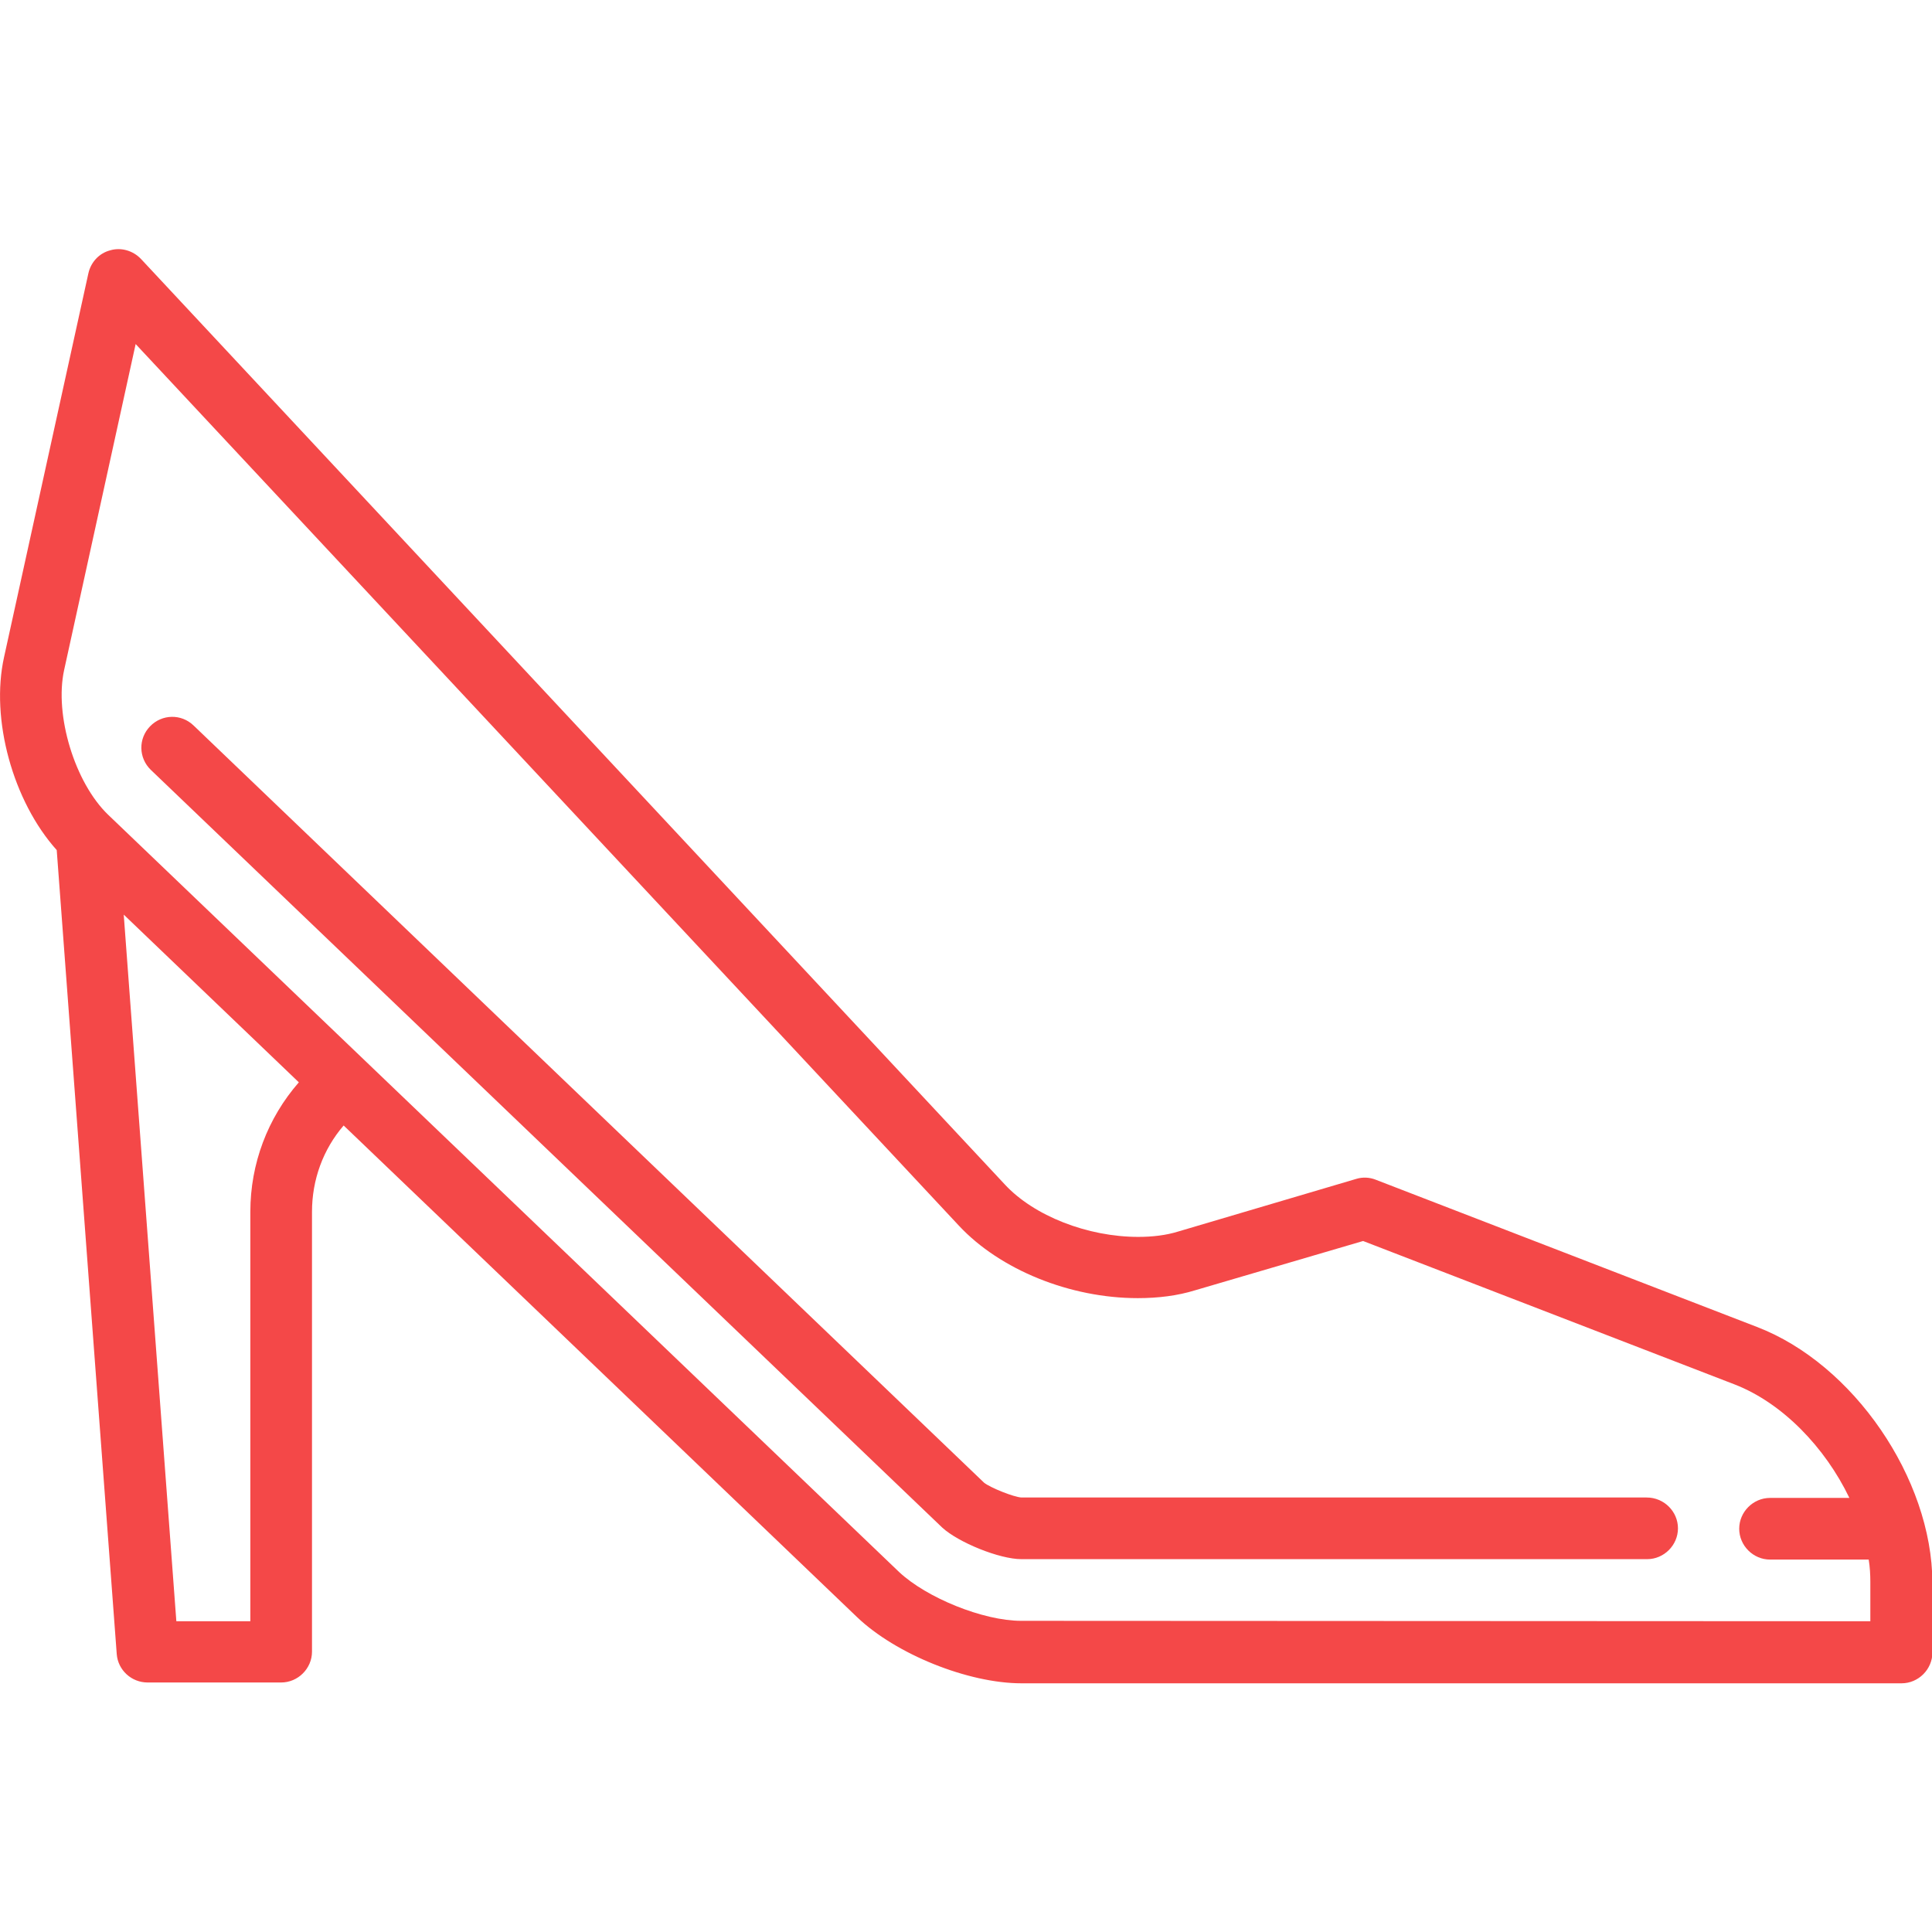
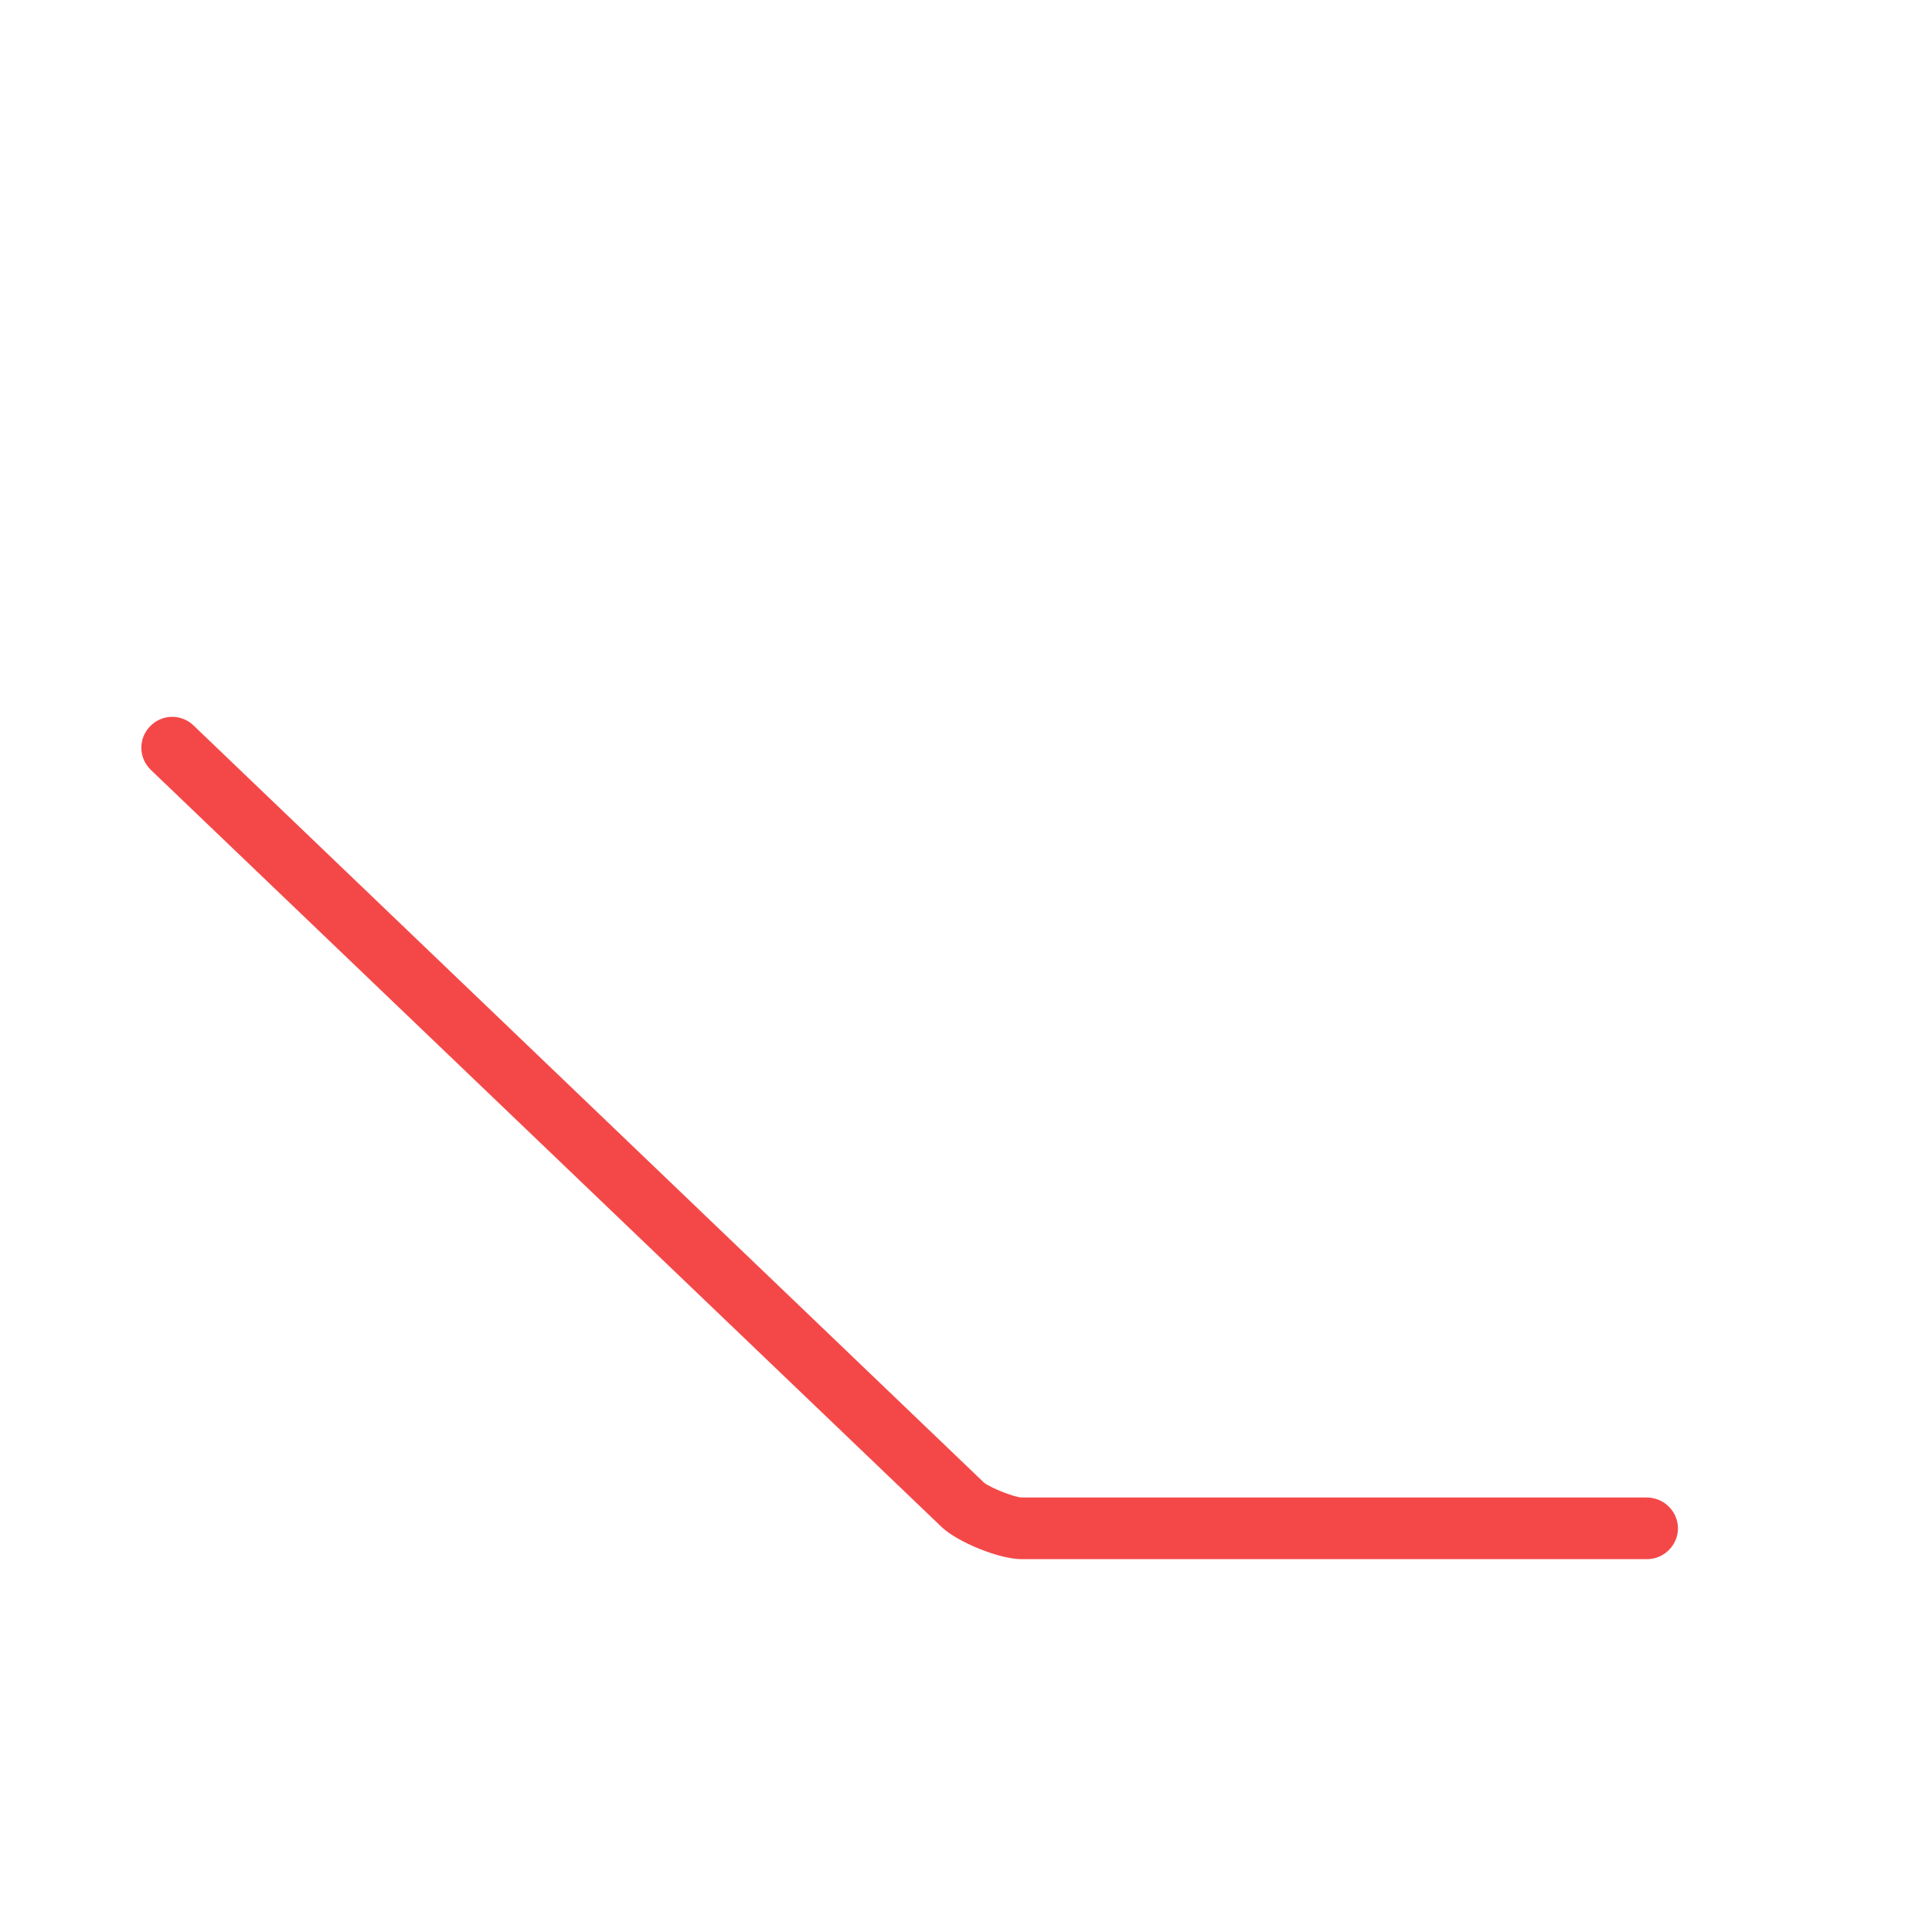
<svg xmlns="http://www.w3.org/2000/svg" id="Capa_1" x="0px" y="0px" viewBox="0 0 470 470" style="enable-background:new 0 0 470 470;" xml:space="preserve">
  <style type="text/css"> .st0{fill:#F44848;} </style>
  <g>
-     <path class="st0" d="M427.4,322.8L334.7,287c-1.5-0.6-3.2-0.7-4.8-0.2l-43.3,12.8c-2.9,0.9-6.2,1.3-9.7,1.3 c-12.3,0-25.4-5.1-32.5-12.8L34.3,63c-1.9-2-4.8-2.9-7.5-2.1c-2.7,0.7-4.7,2.9-5.3,5.6L1,159.8C-2.4,175,3.2,195,13.8,206.8 l14.6,195.6c0.3,3.9,3.6,6.9,7.5,6.9h32.5c4.1,0,7.5-3.4,7.5-7.5V294.8c0-7.8,2.7-15.2,7.7-21l124.9,119.6c9.4,9,27,16.1,40,16.1 h214.1c4.1,0,7.5-3.4,7.5-7.5v-17C470,359.7,450.9,331.8,427.4,322.8z M60.9,294.8v99.6h-18L30.1,222.5l42.6,40.8 C65.1,272,60.9,283.1,60.9,294.8z M248.4,394.3c-9.2,0-23-5.6-29.7-11.9L26.3,198.2c-8.1-7.8-13.1-24.2-10.7-35.2L33,83.7 l200.3,214.5c10,10.7,27,17.6,43.5,17.6c5,0,9.7-0.6,13.9-1.9l40.9-12l90.4,34.9c11.6,4.5,22,15.3,27.9,27.6h-19.3 c-4.1,0-7.5,3.4-7.5,7.5s3.4,7.5,7.5,7.5h24c0.3,1.8,0.4,3.7,0.4,5.5v9.5L248.4,394.3L248.4,394.3z" />
    <path class="st0" d="M400.6,364.3H248.5c-1.9-0.1-7.6-2.4-9.1-3.6L47.1,176.5c-3-2.9-7.7-2.8-10.6,0.2c-2.9,3-2.8,7.7,0.2,10.6 l192.5,184.3c3.9,3.6,13.9,7.7,19.3,7.7h152.2c4.1,0,7.5-3.4,7.5-7.5S404.8,364.3,400.6,364.3z" />
  </g>
</svg>